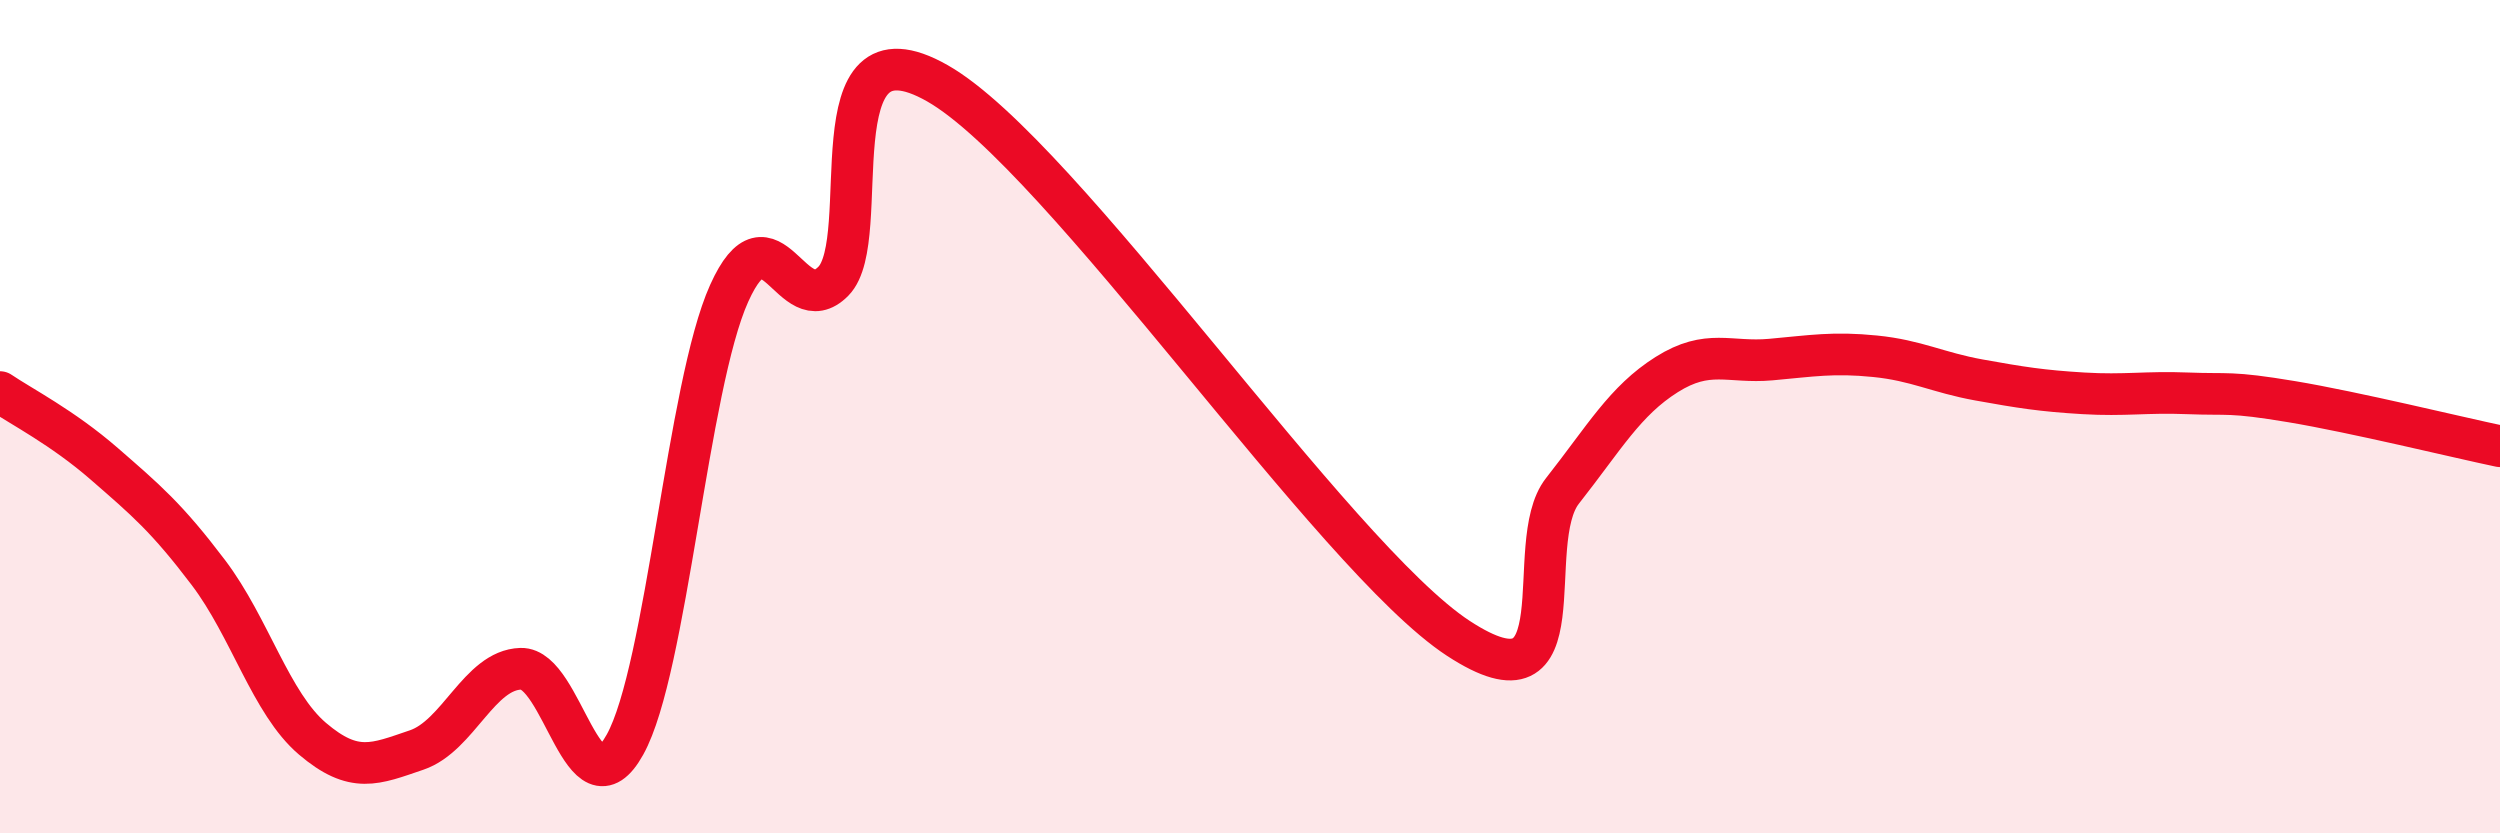
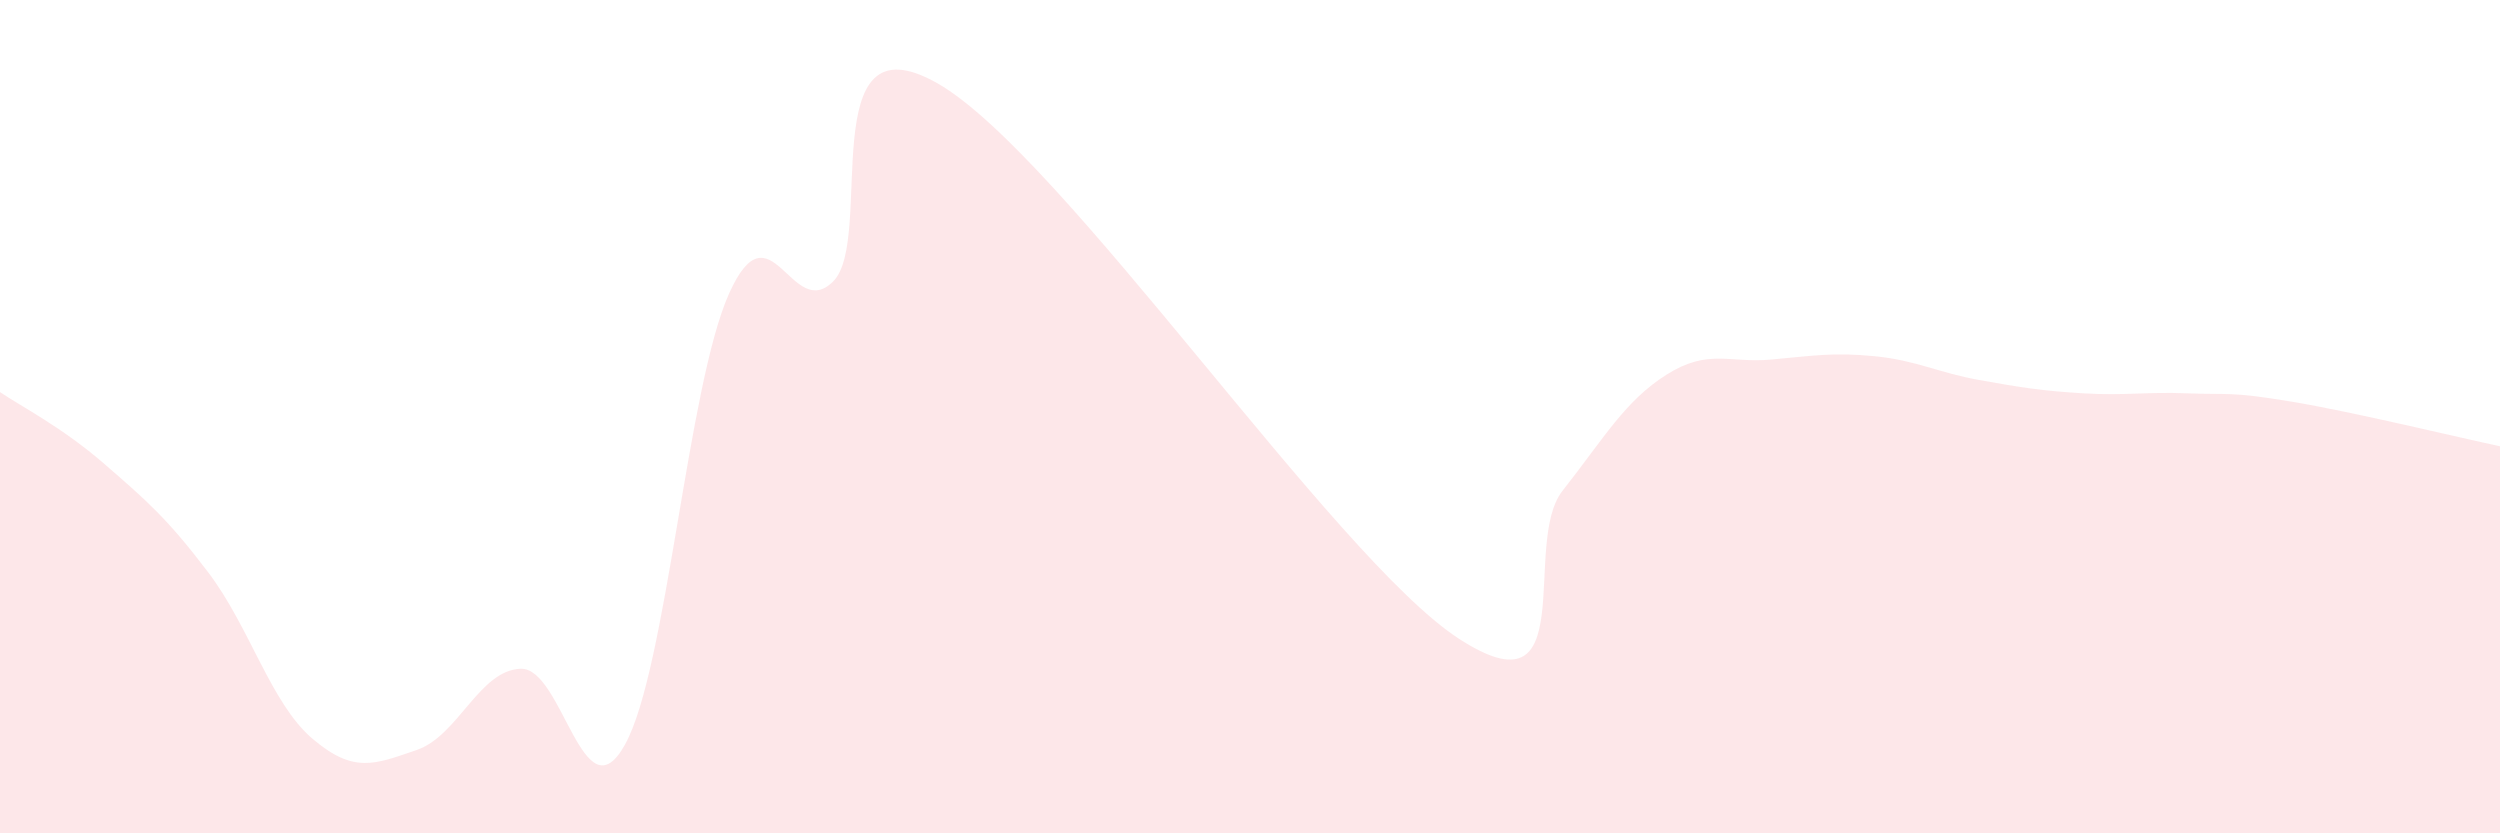
<svg xmlns="http://www.w3.org/2000/svg" width="60" height="20" viewBox="0 0 60 20">
  <path d="M 0,9.41 C 0.5,9.75 1.5,10.26 2.5,11.13 C 3.5,12 4,12.42 5,13.74 C 6,15.06 6.5,16.88 7.5,17.73 C 8.5,18.58 9,18.34 10,18 C 11,17.66 11.5,16.08 12.5,16.05 C 13.5,16.02 14,19.67 15,17.87 C 16,16.07 16.5,9.26 17.5,7.04 C 18.5,4.82 19,7.76 20,6.75 C 21,5.74 19.5,0.29 22.5,2 C 25.5,3.71 32,13.36 35,15.32 C 38,17.28 36.5,13.05 37.5,11.78 C 38.5,10.51 39,9.62 40,8.99 C 41,8.36 41.5,8.72 42.5,8.63 C 43.5,8.54 44,8.45 45,8.55 C 46,8.65 46.5,8.94 47.5,9.12 C 48.5,9.3 49,9.38 50,9.44 C 51,9.5 51.5,9.4 52.5,9.44 C 53.5,9.48 53.5,9.39 55,9.64 C 56.5,9.89 59,10.5 60,10.71L60 20L0 20Z" fill="#EB0A25" opacity="0.1" stroke-linecap="round" stroke-linejoin="round" />
-   <path d="M 0,9.41 C 0.5,9.75 1.5,10.26 2.5,11.13 C 3.5,12 4,12.42 5,13.74 C 6,15.06 6.5,16.88 7.5,17.73 C 8.5,18.58 9,18.34 10,18 C 11,17.66 11.5,16.08 12.5,16.05 C 13.5,16.02 14,19.67 15,17.87 C 16,16.07 16.5,9.26 17.5,7.04 C 18.5,4.82 19,7.76 20,6.75 C 21,5.74 19.5,0.29 22.5,2 C 25.5,3.71 32,13.36 35,15.32 C 38,17.28 36.5,13.05 37.5,11.78 C 38.5,10.51 39,9.62 40,8.99 C 41,8.36 41.5,8.72 42.5,8.63 C 43.5,8.54 44,8.45 45,8.55 C 46,8.65 46.5,8.94 47.5,9.12 C 48.5,9.3 49,9.38 50,9.44 C 51,9.5 51.5,9.4 52.5,9.44 C 53.5,9.48 53.5,9.39 55,9.64 C 56.5,9.89 59,10.5 60,10.71" stroke="#EB0A25" stroke-width="1" fill="none" stroke-linecap="round" stroke-linejoin="round" />
</svg>